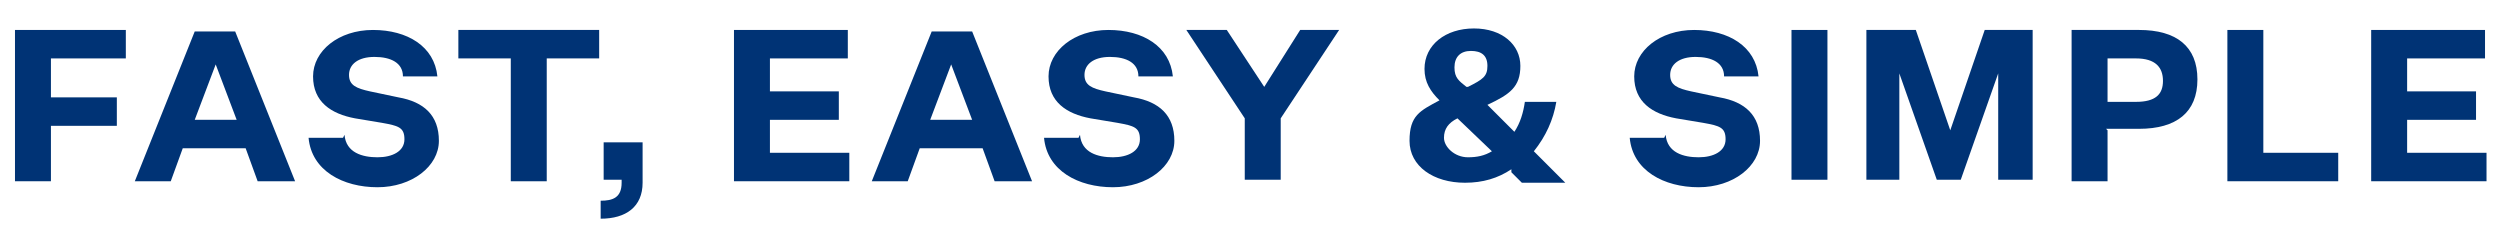
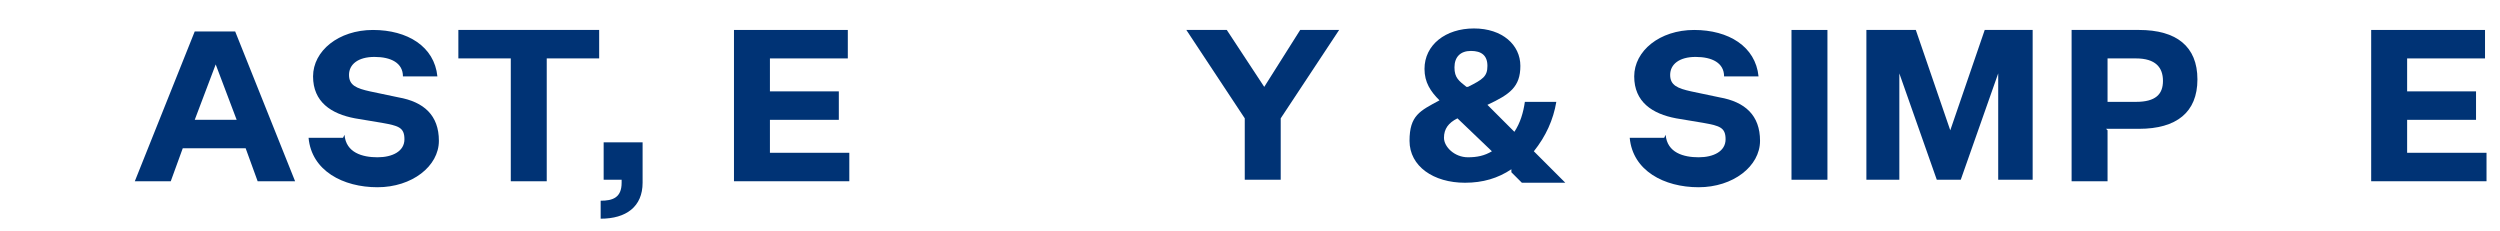
<svg xmlns="http://www.w3.org/2000/svg" id="Layer_2" version="1.1" viewBox="0 0 166.9 15.4">
  <defs>
    <style> .st0 { fill: #003375; } .st1 { isolation: isolate; } </style>
  </defs>
  <g id="Layer_1-2">
    <g class="st1">
      <g class="st1">
-         <path class="st0" d="M1,2h7.4v1.9H3.4v2.6h4.4v1.9H3.4v3.7H1V2Z" />
-       </g>
+         </g>
      <g class="st1">
        <path class="st0" d="M16.4,9.9h-4.2l-.8,2.2h-2.4l4-10h2.7l4,10h-2.5l-.8-2.2ZM12.9,8h2.9l-1.4-3.7h0l-1.4,3.7Z" />
      </g>
      <g class="st1">
        <path class="st0" d="M23,9c.1,1.2,1.2,1.5,2.2,1.5s1.8-.4,1.8-1.2-.4-.9-1.5-1.1l-1.8-.3c-1.6-.3-2.8-1.1-2.8-2.8s1.7-3.1,4-3.1,4.1,1.1,4.3,3.1h-2.3c0-.9-.8-1.3-1.9-1.3s-1.7.5-1.7,1.2.5.9,1.4,1.1l1.9.4c1.7.3,2.7,1.2,2.7,2.9s-1.8,3.1-4.1,3.1-4.4-1.1-4.6-3.3h2.3Z" />
      </g>
      <g class="st1">
        <path class="st0" d="M34.1,3.9h-3.5v-1.9h9.4v1.9h-3.5v8.2h-2.4V3.9Z" />
      </g>
      <g class="st1">
        <path class="st0" d="M40.3,9.5h2.6v2.7c0,1.6-1.1,2.4-2.8,2.4v-1.2c.8,0,1.4-.2,1.4-1.2v-.2h-1.2v-2.5Z" />
        <path class="st0" d="M49,12V2h7.6v1.9h-5.2v2.2h4.6v1.9h-4.6v2.2h5.3v1.9h-7.7Z" />
      </g>
      <g class="st1">
-         <path class="st0" d="M65.6,9.9h-4.2l-.8,2.2h-2.4l4-10h2.7l4,10h-2.5l-.8-2.2ZM62,8h2.9l-1.4-3.7h0l-1.4,3.7Z" />
-       </g>
+         </g>
      <g class="st1">
-         <path class="st0" d="M72.1,9c.1,1.2,1.2,1.5,2.2,1.5s1.8-.4,1.8-1.2-.4-.9-1.5-1.1l-1.8-.3c-1.6-.3-2.8-1.1-2.8-2.8s1.7-3.1,4-3.1,4.1,1.1,4.3,3.1h-2.3c0-.9-.8-1.3-1.9-1.3s-1.7.5-1.7,1.2.5.9,1.4,1.1l1.9.4c1.7.3,2.7,1.2,2.7,2.9s-1.8,3.1-4.1,3.1-4.4-1.1-4.6-3.3h2.3Z" />
-       </g>
+         </g>
      <g class="st1">
        <path class="st0" d="M83.1,12v-4.1l-3.9-5.9h2.7l2.5,3.8h0l2.4-3.8h2.6l-3.9,5.9v4.1h-2.4Z" />
        <path class="st0" d="M100.9,11.3c-.9.6-1.9.9-3.1.9-2.1,0-3.7-1.1-3.7-2.8s.7-2,2-2.7c-.6-.6-1-1.2-1-2.1,0-1.6,1.4-2.7,3.3-2.7s3.1,1.1,3.1,2.5-.7,1.9-2.2,2.6l1.8,1.8c.4-.6.6-1.3.7-2h2.1c-.2,1.2-.7,2.3-1.5,3.3l2.1,2.1h-2.9l-.7-.7ZM98,10.5c.6,0,1.1-.1,1.6-.4l-2.3-2.2c-.6.3-.9.7-.9,1.3s.7,1.3,1.6,1.3ZM98,5.8c1-.5,1.3-.7,1.3-1.4s-.4-1-1.1-1-1.1.4-1.1,1.1.3.9.8,1.3Z" />
        <path class="st0" d="M111.2,9c.1,1.2,1.2,1.5,2.2,1.5s1.8-.4,1.8-1.2-.4-.9-1.5-1.1l-1.8-.3c-1.6-.3-2.8-1.1-2.8-2.8s1.7-3.1,4-3.1,4.1,1.1,4.3,3.1h-2.3c0-.9-.8-1.3-1.9-1.3s-1.7.5-1.7,1.2.5.9,1.4,1.1l1.9.4c1.7.3,2.7,1.2,2.7,2.9s-1.8,3.1-4.1,3.1-4.4-1.1-4.6-3.3h2.3Z" />
        <path class="st0" d="M119.6,2h2.4v10h-2.4V2Z" />
        <path class="st0" d="M129.3,12l-2.5-7.1h0v7.1h-2.2V2h3.3l2.3,6.7h0l2.3-6.7h3.2v10h-2.3v-7.1h0l-2.5,7.1h-1.7Z" />
        <path class="st0" d="M140.7,8.7v3.4h-2.4V2h4.5c2.5,0,3.9,1.1,3.9,3.3s-1.4,3.3-3.9,3.3h-2.2ZM142.6,6.8c1.3,0,1.8-.5,1.8-1.4s-.5-1.5-1.8-1.5h-1.9v2.9h1.9Z" />
-         <path class="st0" d="M148.7,2h2.4v8.2h5v1.9h-7.4V2Z" />
        <path class="st0" d="M158.3,12V2h7.6v1.9h-5.2v2.2h4.6v1.9h-4.6v2.2h5.3v1.9h-7.7Z" />
      </g>
    </g>
  </g>
</svg>